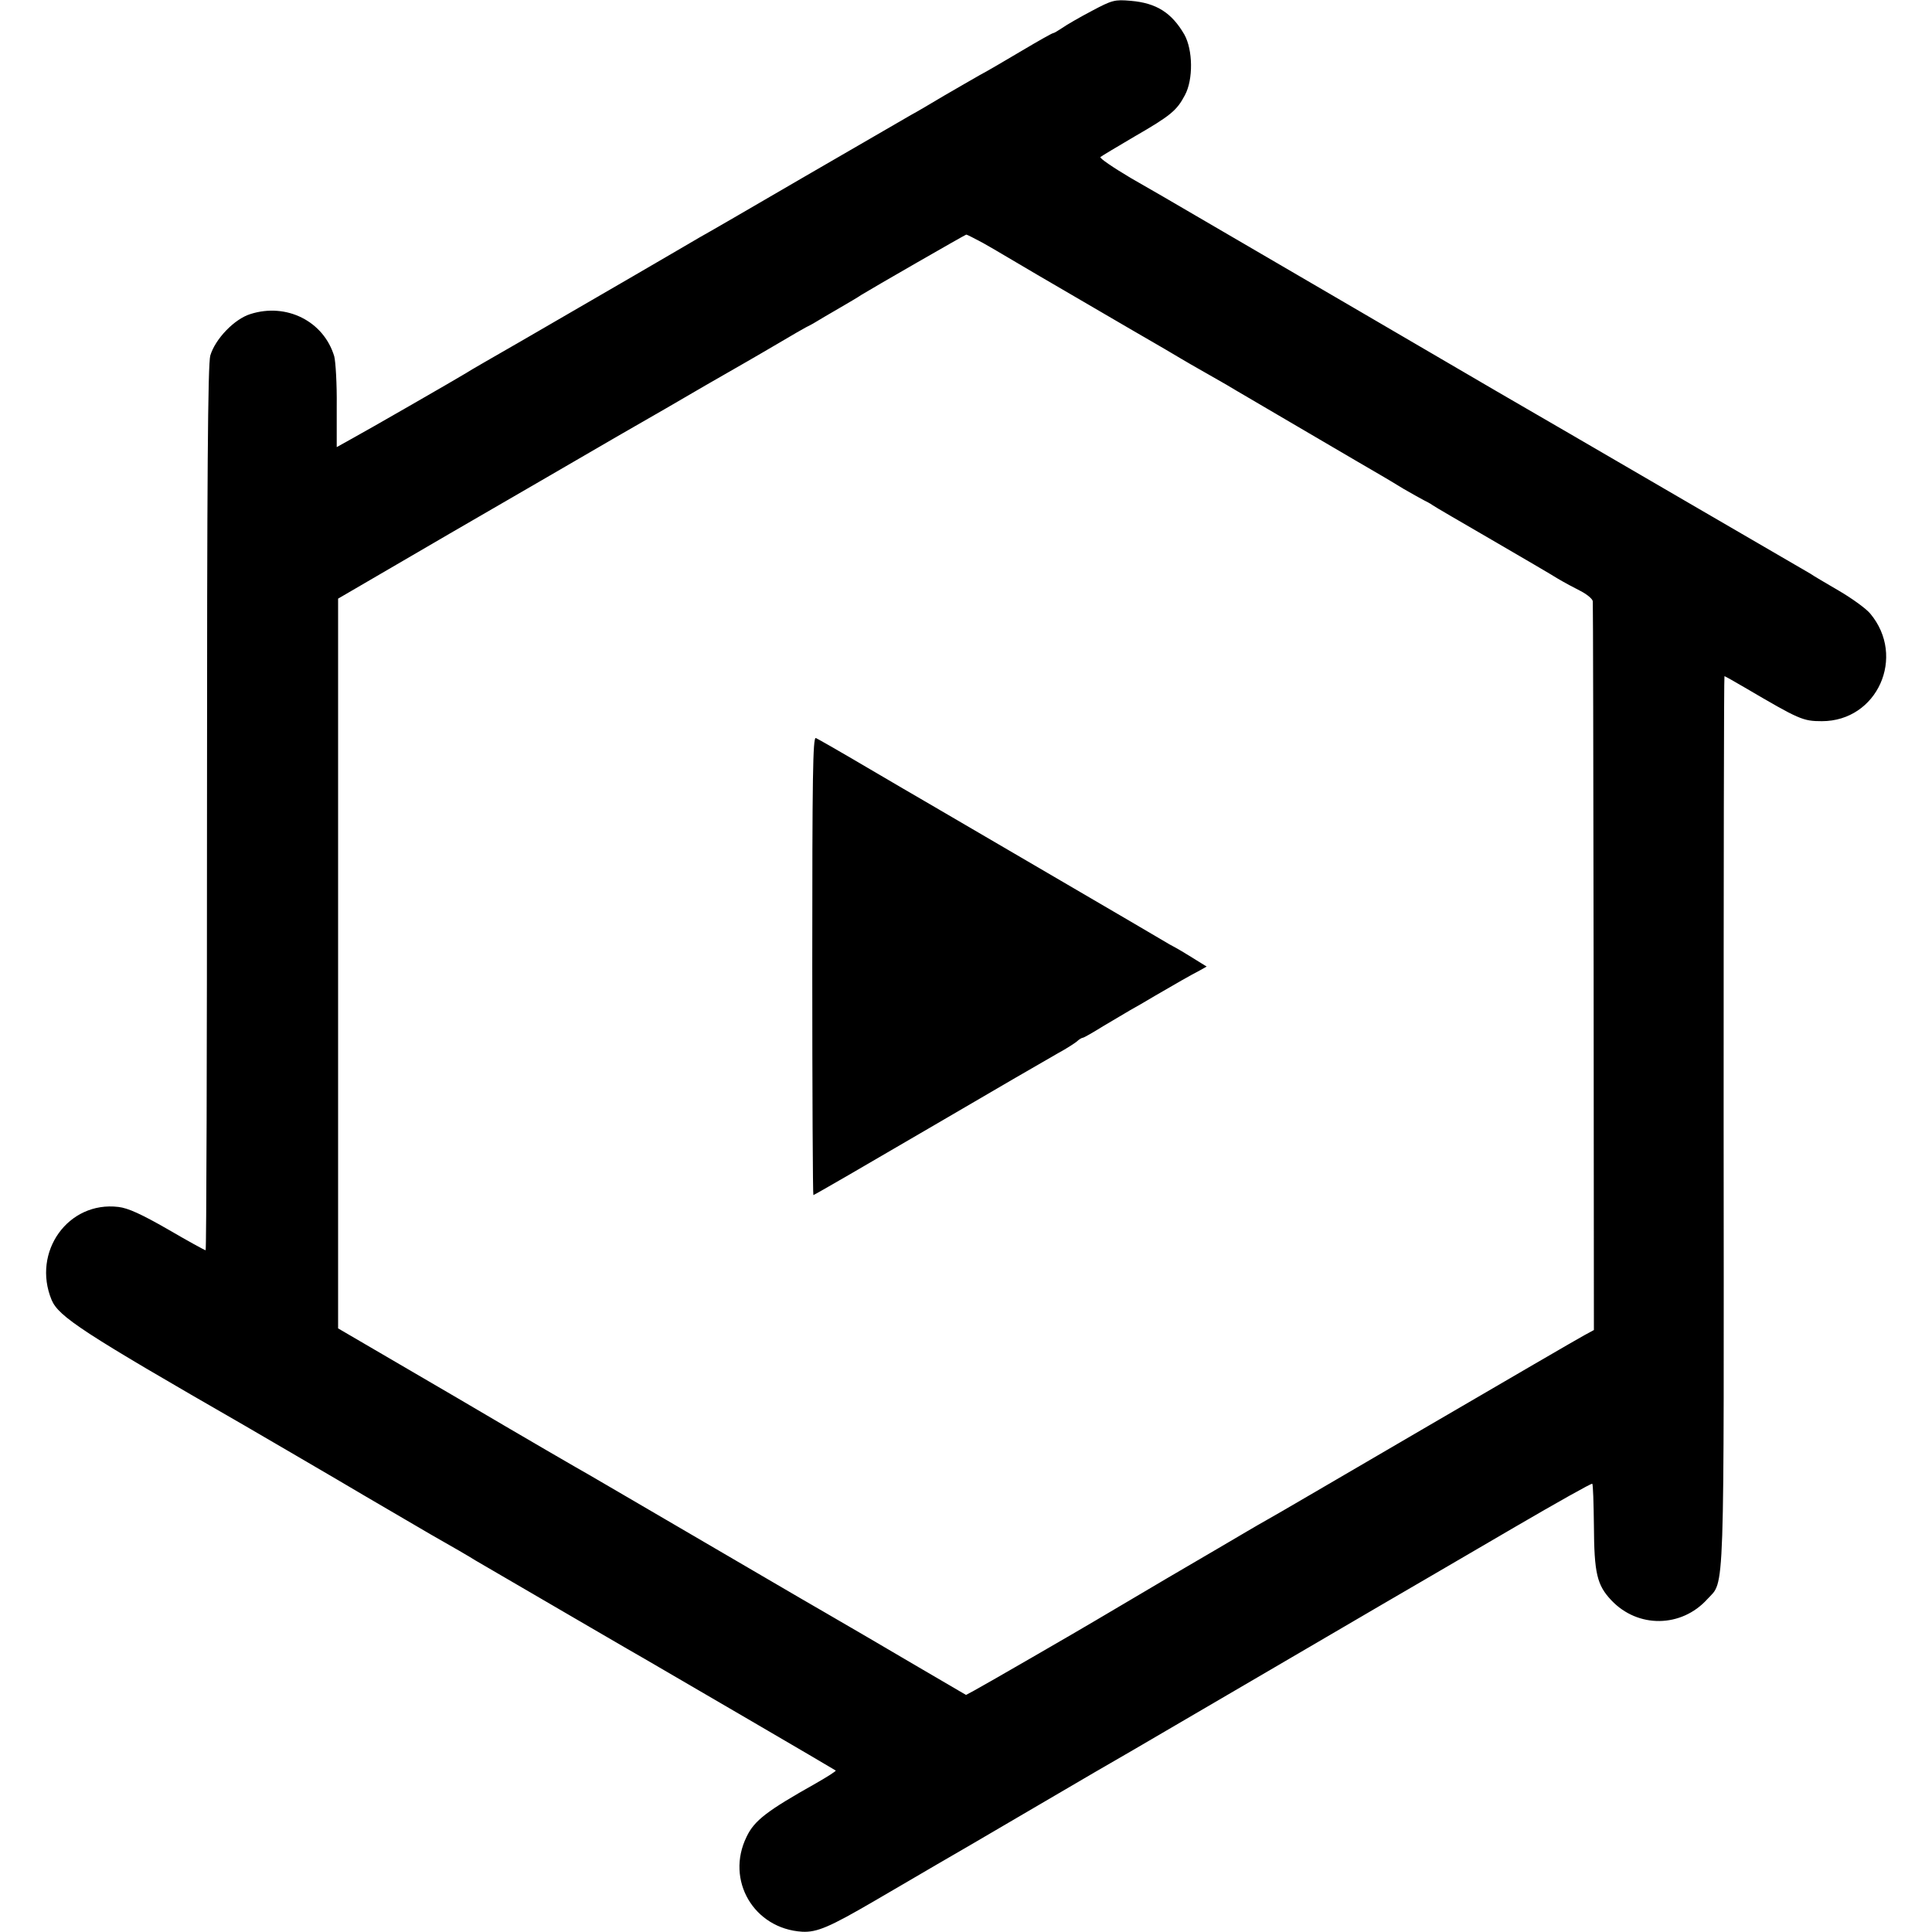
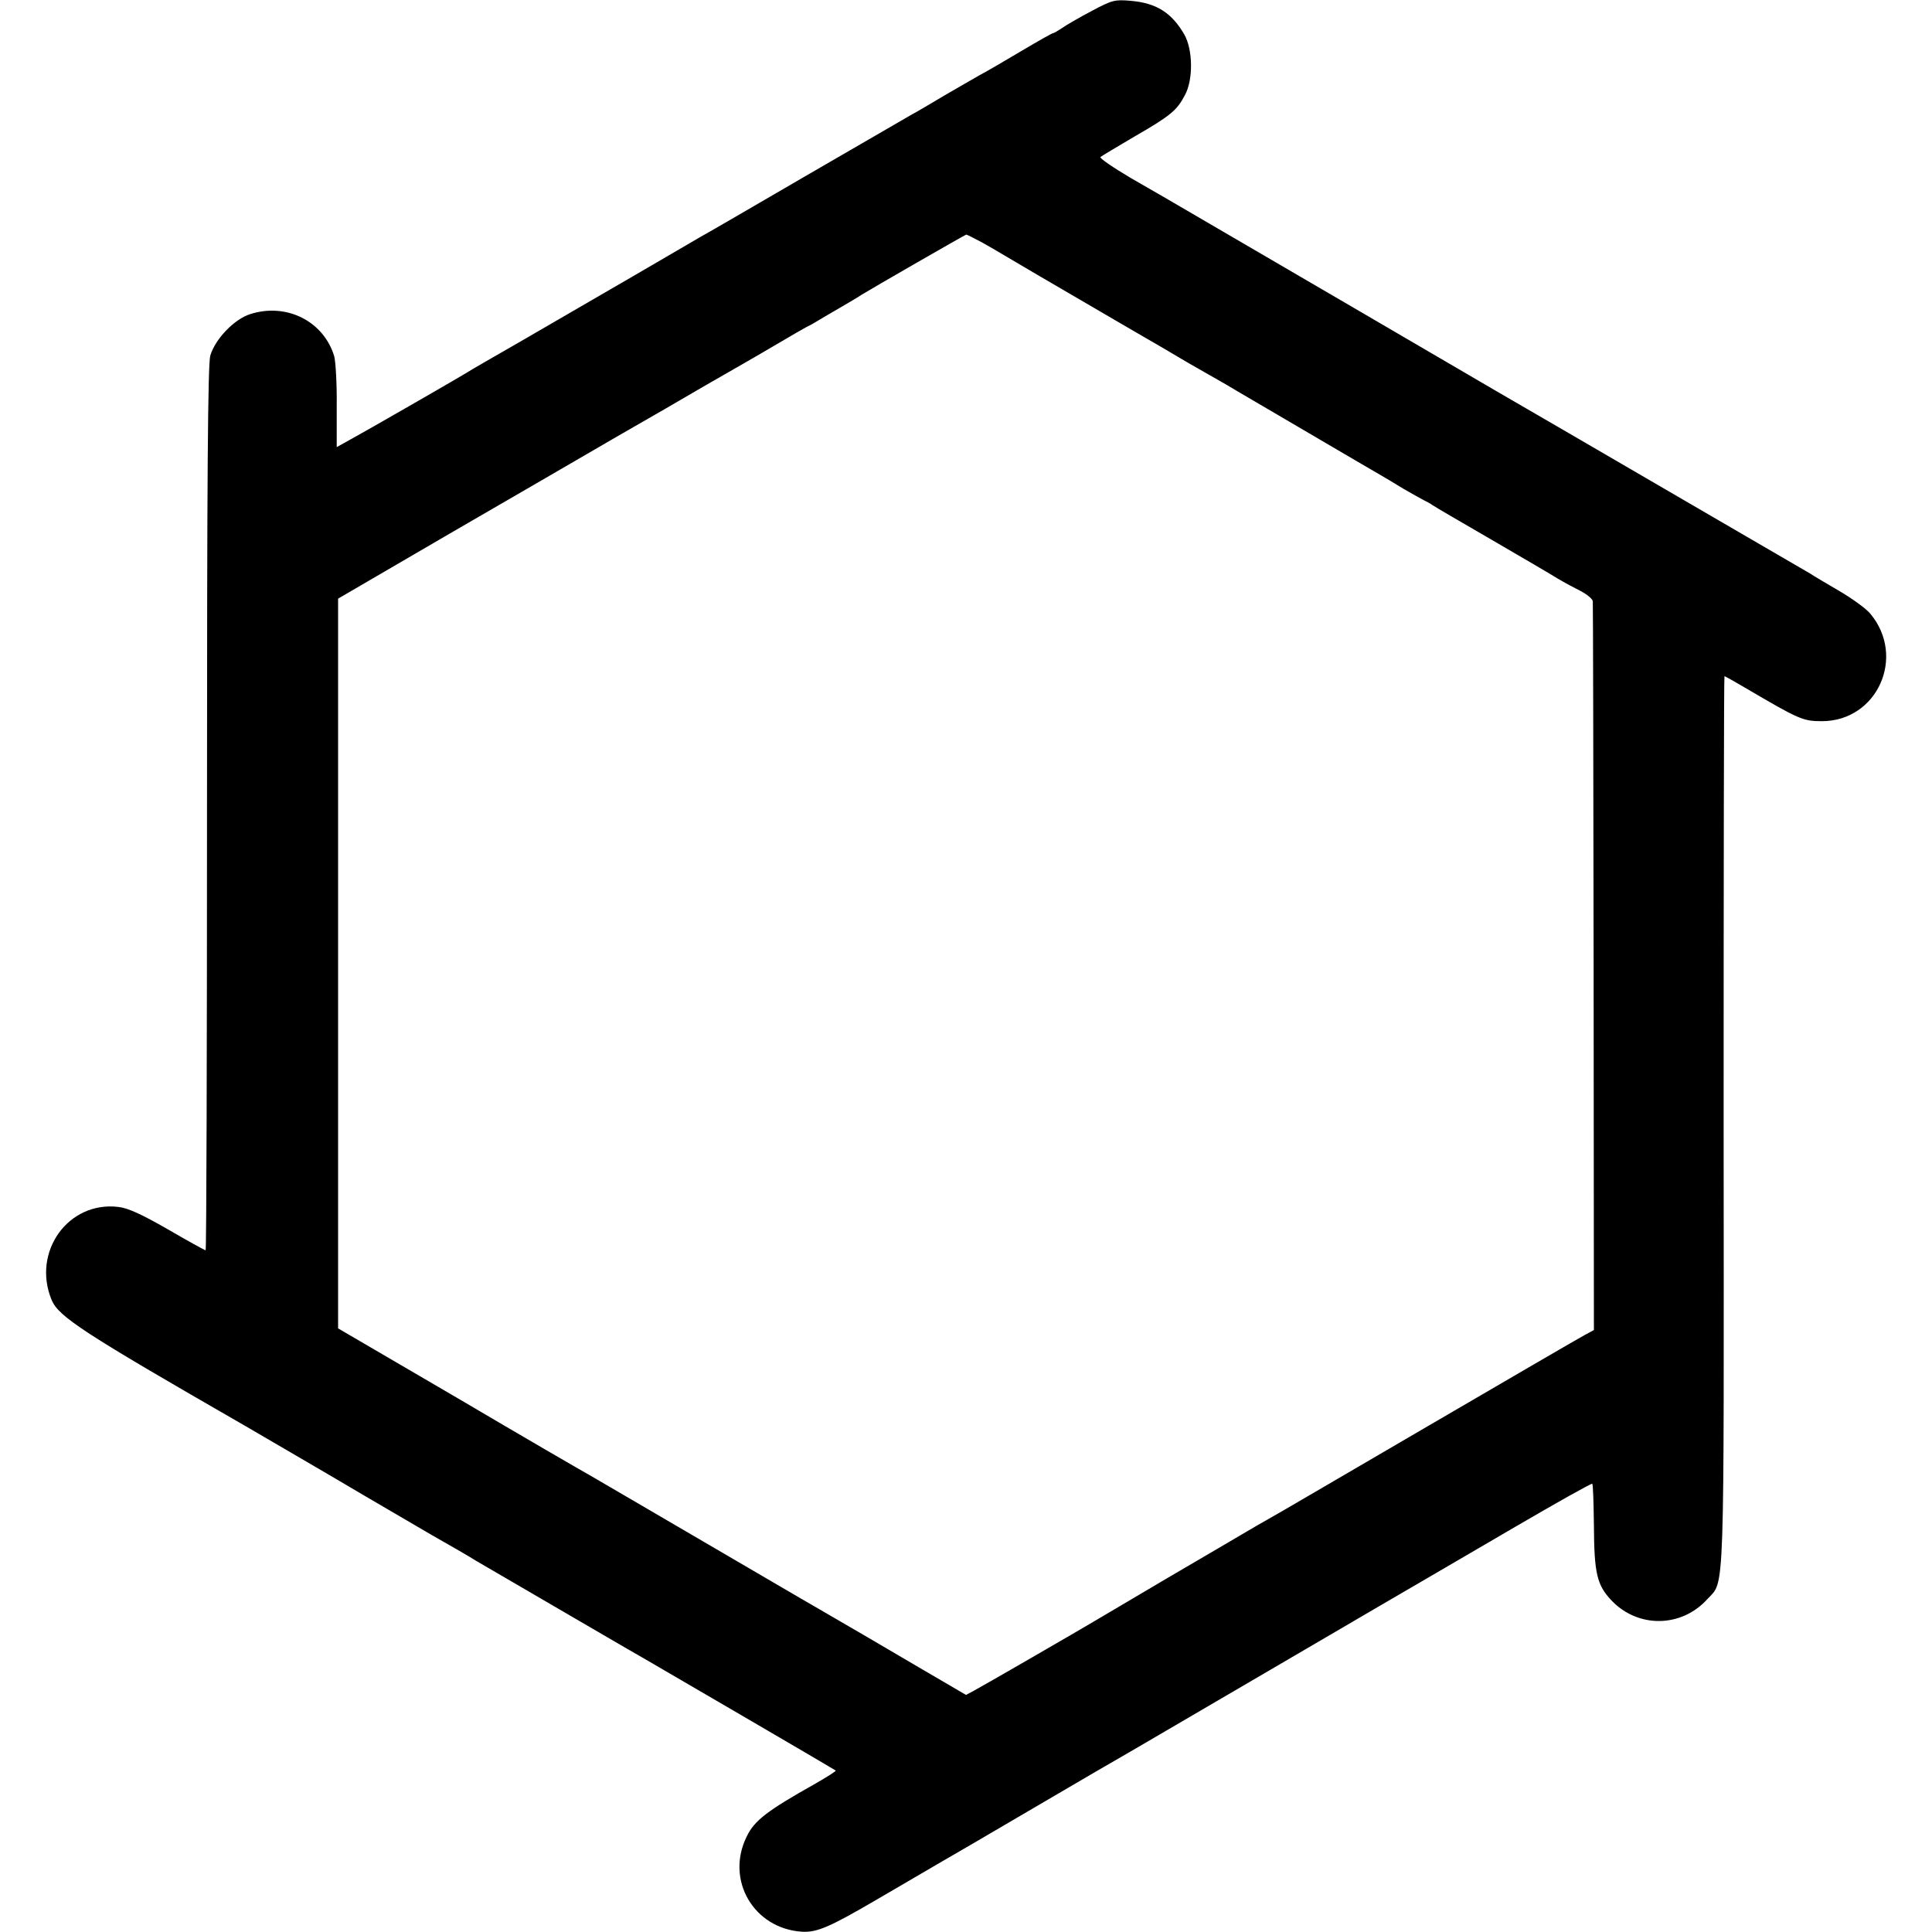
<svg xmlns="http://www.w3.org/2000/svg" version="1.0" width="700pt" height="700pt" viewBox="0 0 700 700" preserveAspectRatio="xMidYMid meet">
  <g transform="translate(0,700) scale(0.1,-0.1)" fill="#000000" stroke="none">
    <path d="M3955 6960 c-44 -23 -92 -51 -106 -61 -15 -10 -30 -19 -33 -19 -4 0 -55 -29 -114 -64 -59 -35 -127 -75 -152 -88 -25 -14 -83 -48 -130 -75 -47 -28 -101 -60 -120 -70 -19 -11 -192 -111 -385 -223 -192 -112 -363 -211 -380 -220 -16 -10 -124 -72 -240 -140 -115 -67 -295 -171 -400 -232 -104 -60 -197 -113 -205 -119 -29 -18 -366 -212 -418 -240 l-52 -29 0 148 c1 81 -4 162 -9 181 -38 127 -173 195 -304 153 -58 -18 -127 -90 -145 -150 -9 -30 -12 -432 -12 -1641 0 -880 -2 -1601 -5 -1601 -3 0 -65 34 -137 76 -96 55 -144 77 -179 81 -182 22 -314 -163 -242 -337 26 -61 113 -118 699 -455 71 -41 315 -184 334 -195 17 -10 147 -87 343 -201 71 -40 143 -82 160 -93 311 -181 588 -343 612 -356 81 -47 690 -402 693 -405 2 -2 -31 -23 -73 -47 -176 -99 -222 -134 -250 -193 -77 -157 26 -333 201 -344 54 -3 100 17 263 112 75 44 177 103 226 132 50 29 185 107 300 175 116 68 237 139 270 158 85 49 67 38 655 382 294 172 549 321 565 330 17 10 154 90 305 178 151 88 277 159 279 156 3 -2 5 -71 6 -152 1 -172 11 -215 63 -270 96 -102 254 -100 348 4 64 70 60 -32 59 1734 0 886 1 1610 3 1610 2 0 36 -19 75 -42 196 -115 209 -121 278 -121 201 0 306 234 175 390 -15 18 -66 55 -114 83 -48 28 -94 55 -102 61 -13 7 -785 457 -875 509 -111 64 -333 193 -755 440 -267 156 -537 313 -600 350 -63 37 -168 98 -233 135 -64 38 -114 72 -110 76 5 4 60 37 123 74 132 76 154 95 183 150 31 57 29 165 -2 220 -46 79 -101 114 -194 122 -58 5 -67 3 -142 -37z m-394 -840 c30 -17 61 -35 69 -40 16 -10 173 -102 465 -272 94 -54 177 -103 185 -108 8 -5 53 -31 99 -57 46 -26 91 -52 100 -58 9 -5 126 -74 261 -153 135 -79 254 -149 265 -155 11 -6 47 -28 80 -48 33 -19 67 -38 75 -42 8 -4 22 -11 30 -17 8 -6 105 -62 215 -126 110 -64 218 -127 240 -141 22 -13 59 -33 83 -45 23 -12 43 -29 43 -37 1 -9 2 -606 3 -1328 l1 -1312 -35 -19 c-19 -10 -280 -162 -580 -337 -300 -175 -556 -325 -570 -332 -14 -8 -46 -26 -71 -41 -25 -15 -155 -91 -290 -170 -134 -79 -251 -148 -259 -153 -55 -33 -415 -241 -440 -254 l-30 -16 -183 107 c-100 59 -249 146 -332 194 -82 47 -298 174 -480 280 -181 106 -348 203 -370 216 -22 12 -236 136 -475 277 l-435 254 0 1322 0 1322 405 236 c223 129 495 287 605 351 110 63 254 146 320 185 66 38 136 78 155 89 19 11 71 41 115 67 44 26 87 51 95 55 8 4 24 12 35 19 11 7 49 29 85 50 36 21 72 42 80 48 37 23 376 218 381 219 3 0 30 -14 60 -30z" />
-     <path d="M2943 3501 c0 -457 2 -831 4 -831 3 0 193 110 422 244 229 134 439 256 466 271 28 15 57 34 66 41 8 8 19 14 22 14 4 0 37 19 74 42 38 22 82 49 98 58 17 9 56 32 88 51 70 41 133 77 166 94 l23 13 -26 16 c-61 38 -76 47 -108 64 -18 11 -218 128 -444 260 -226 132 -426 249 -445 260 -19 11 -112 65 -207 121 -95 56 -179 104 -186 107 -11 4 -13 -139 -13 -825z" />
  </g>
</svg>